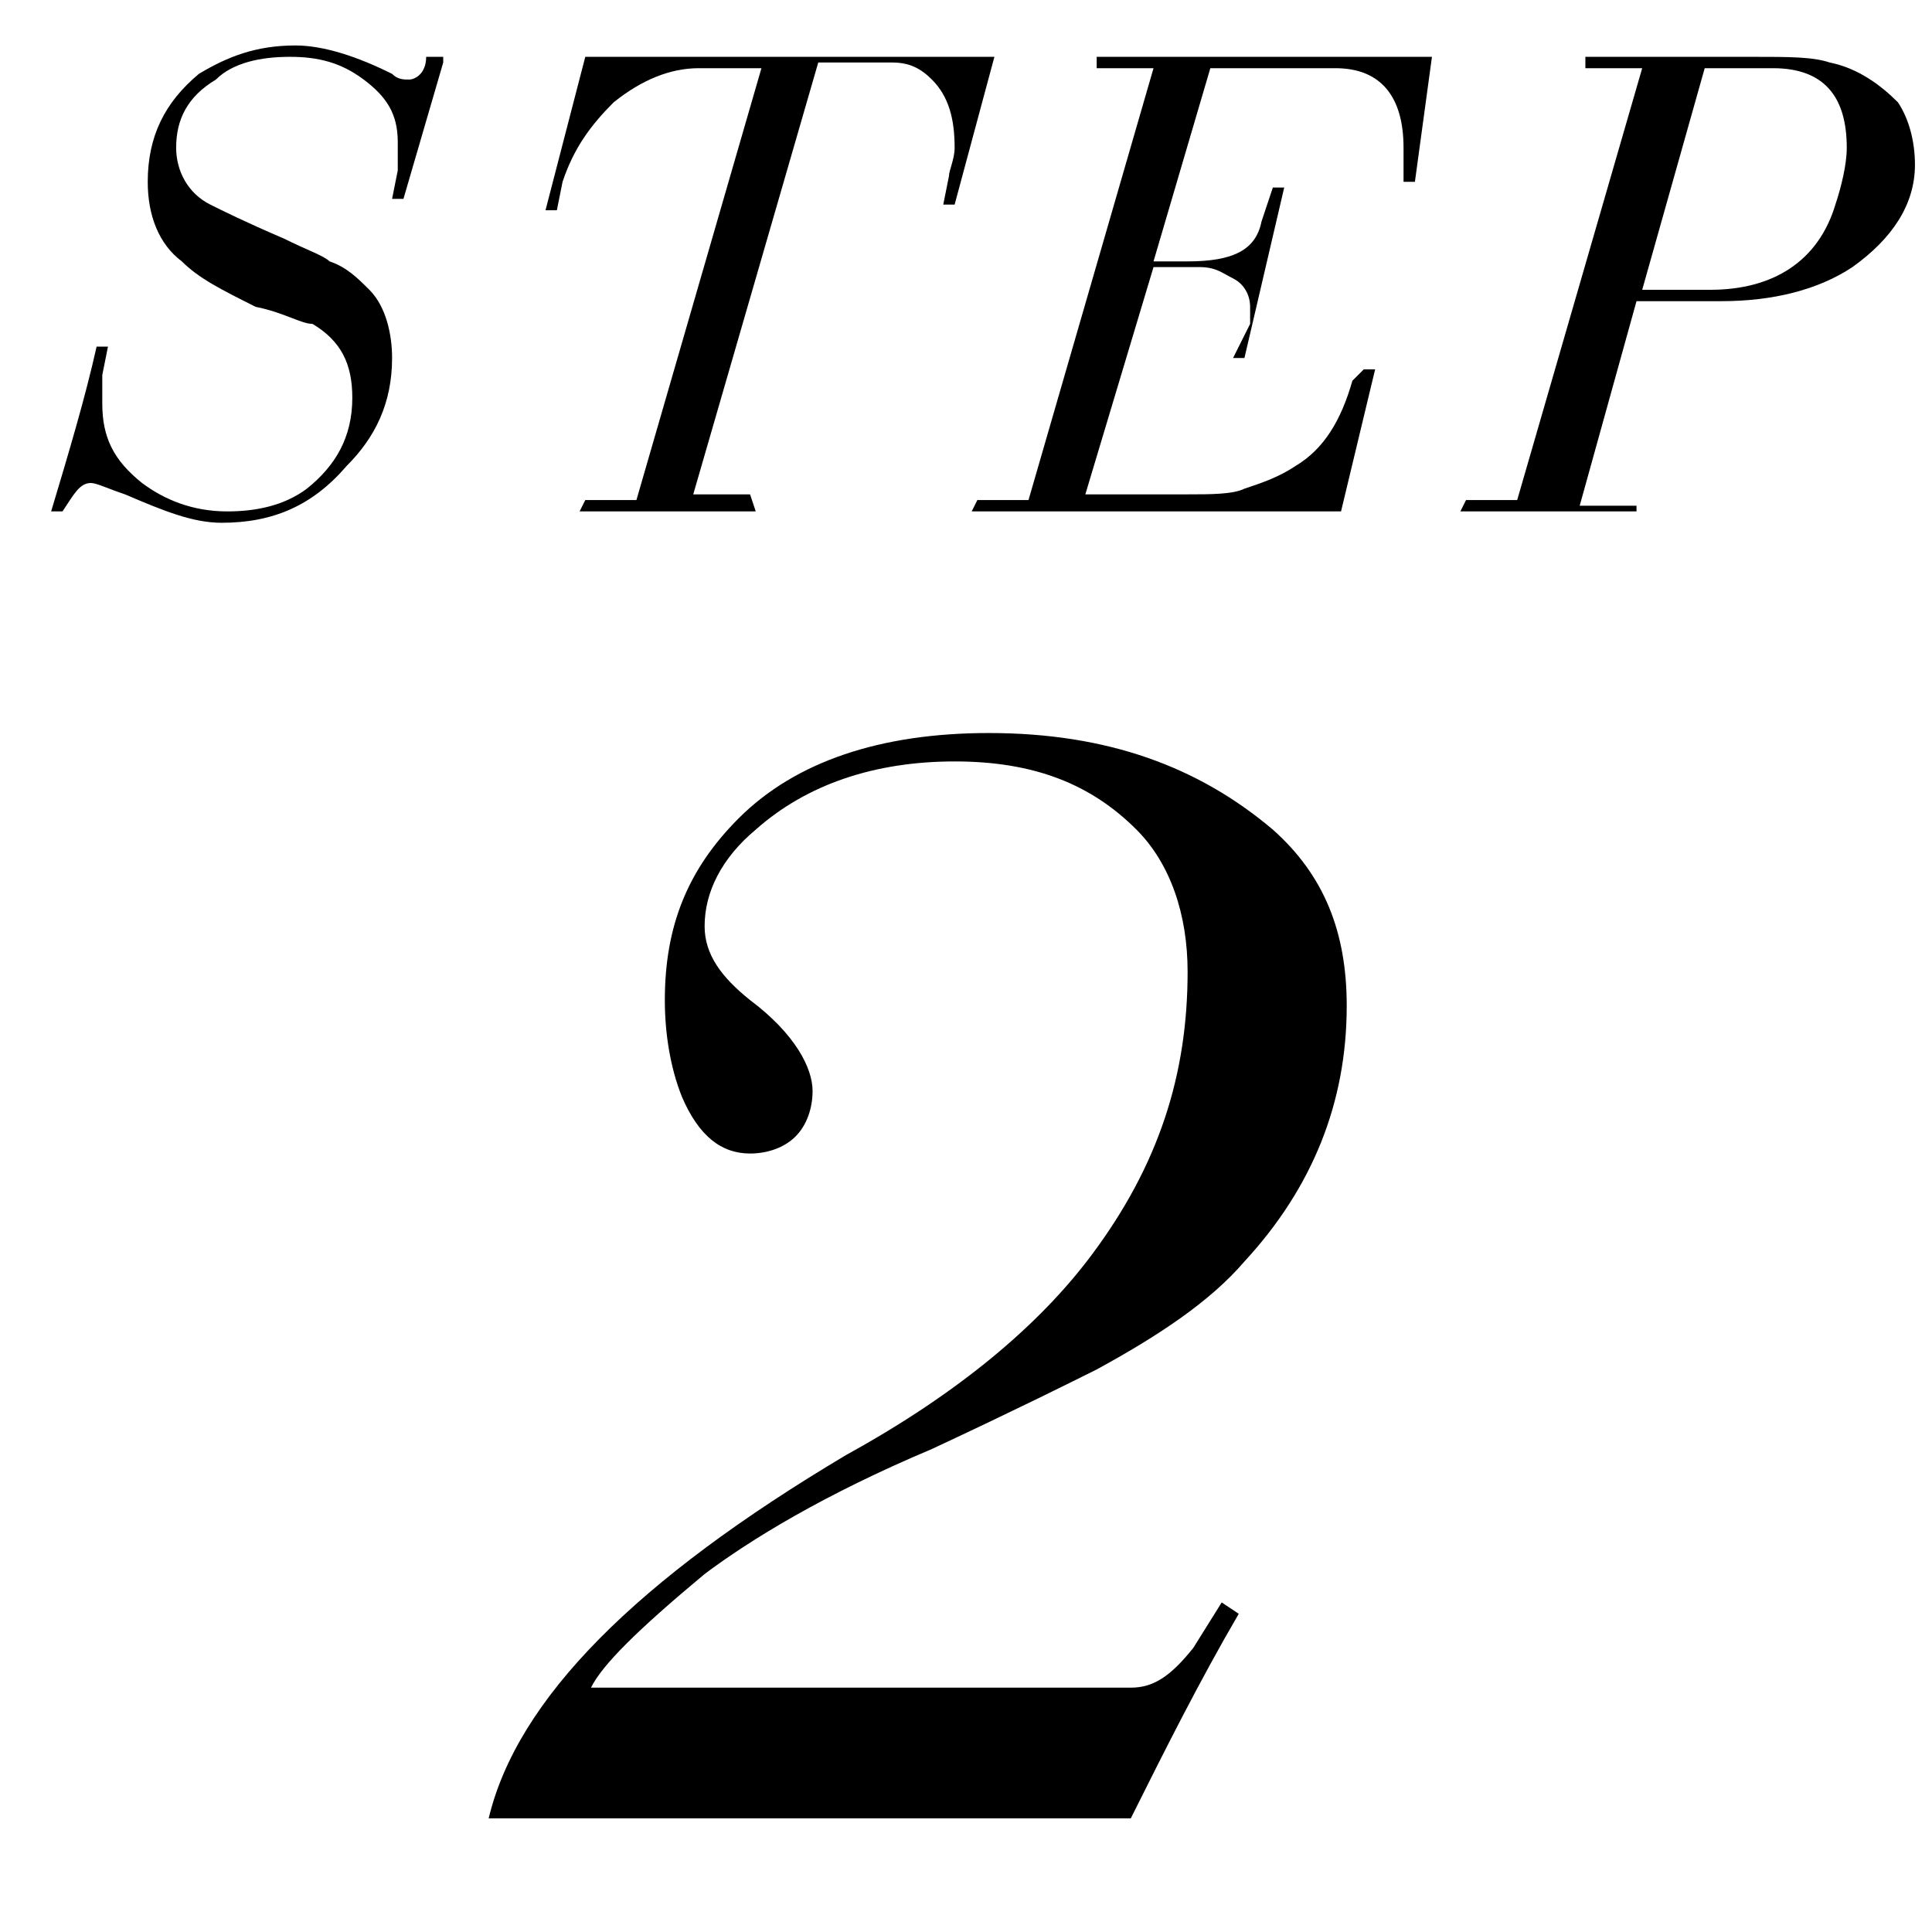
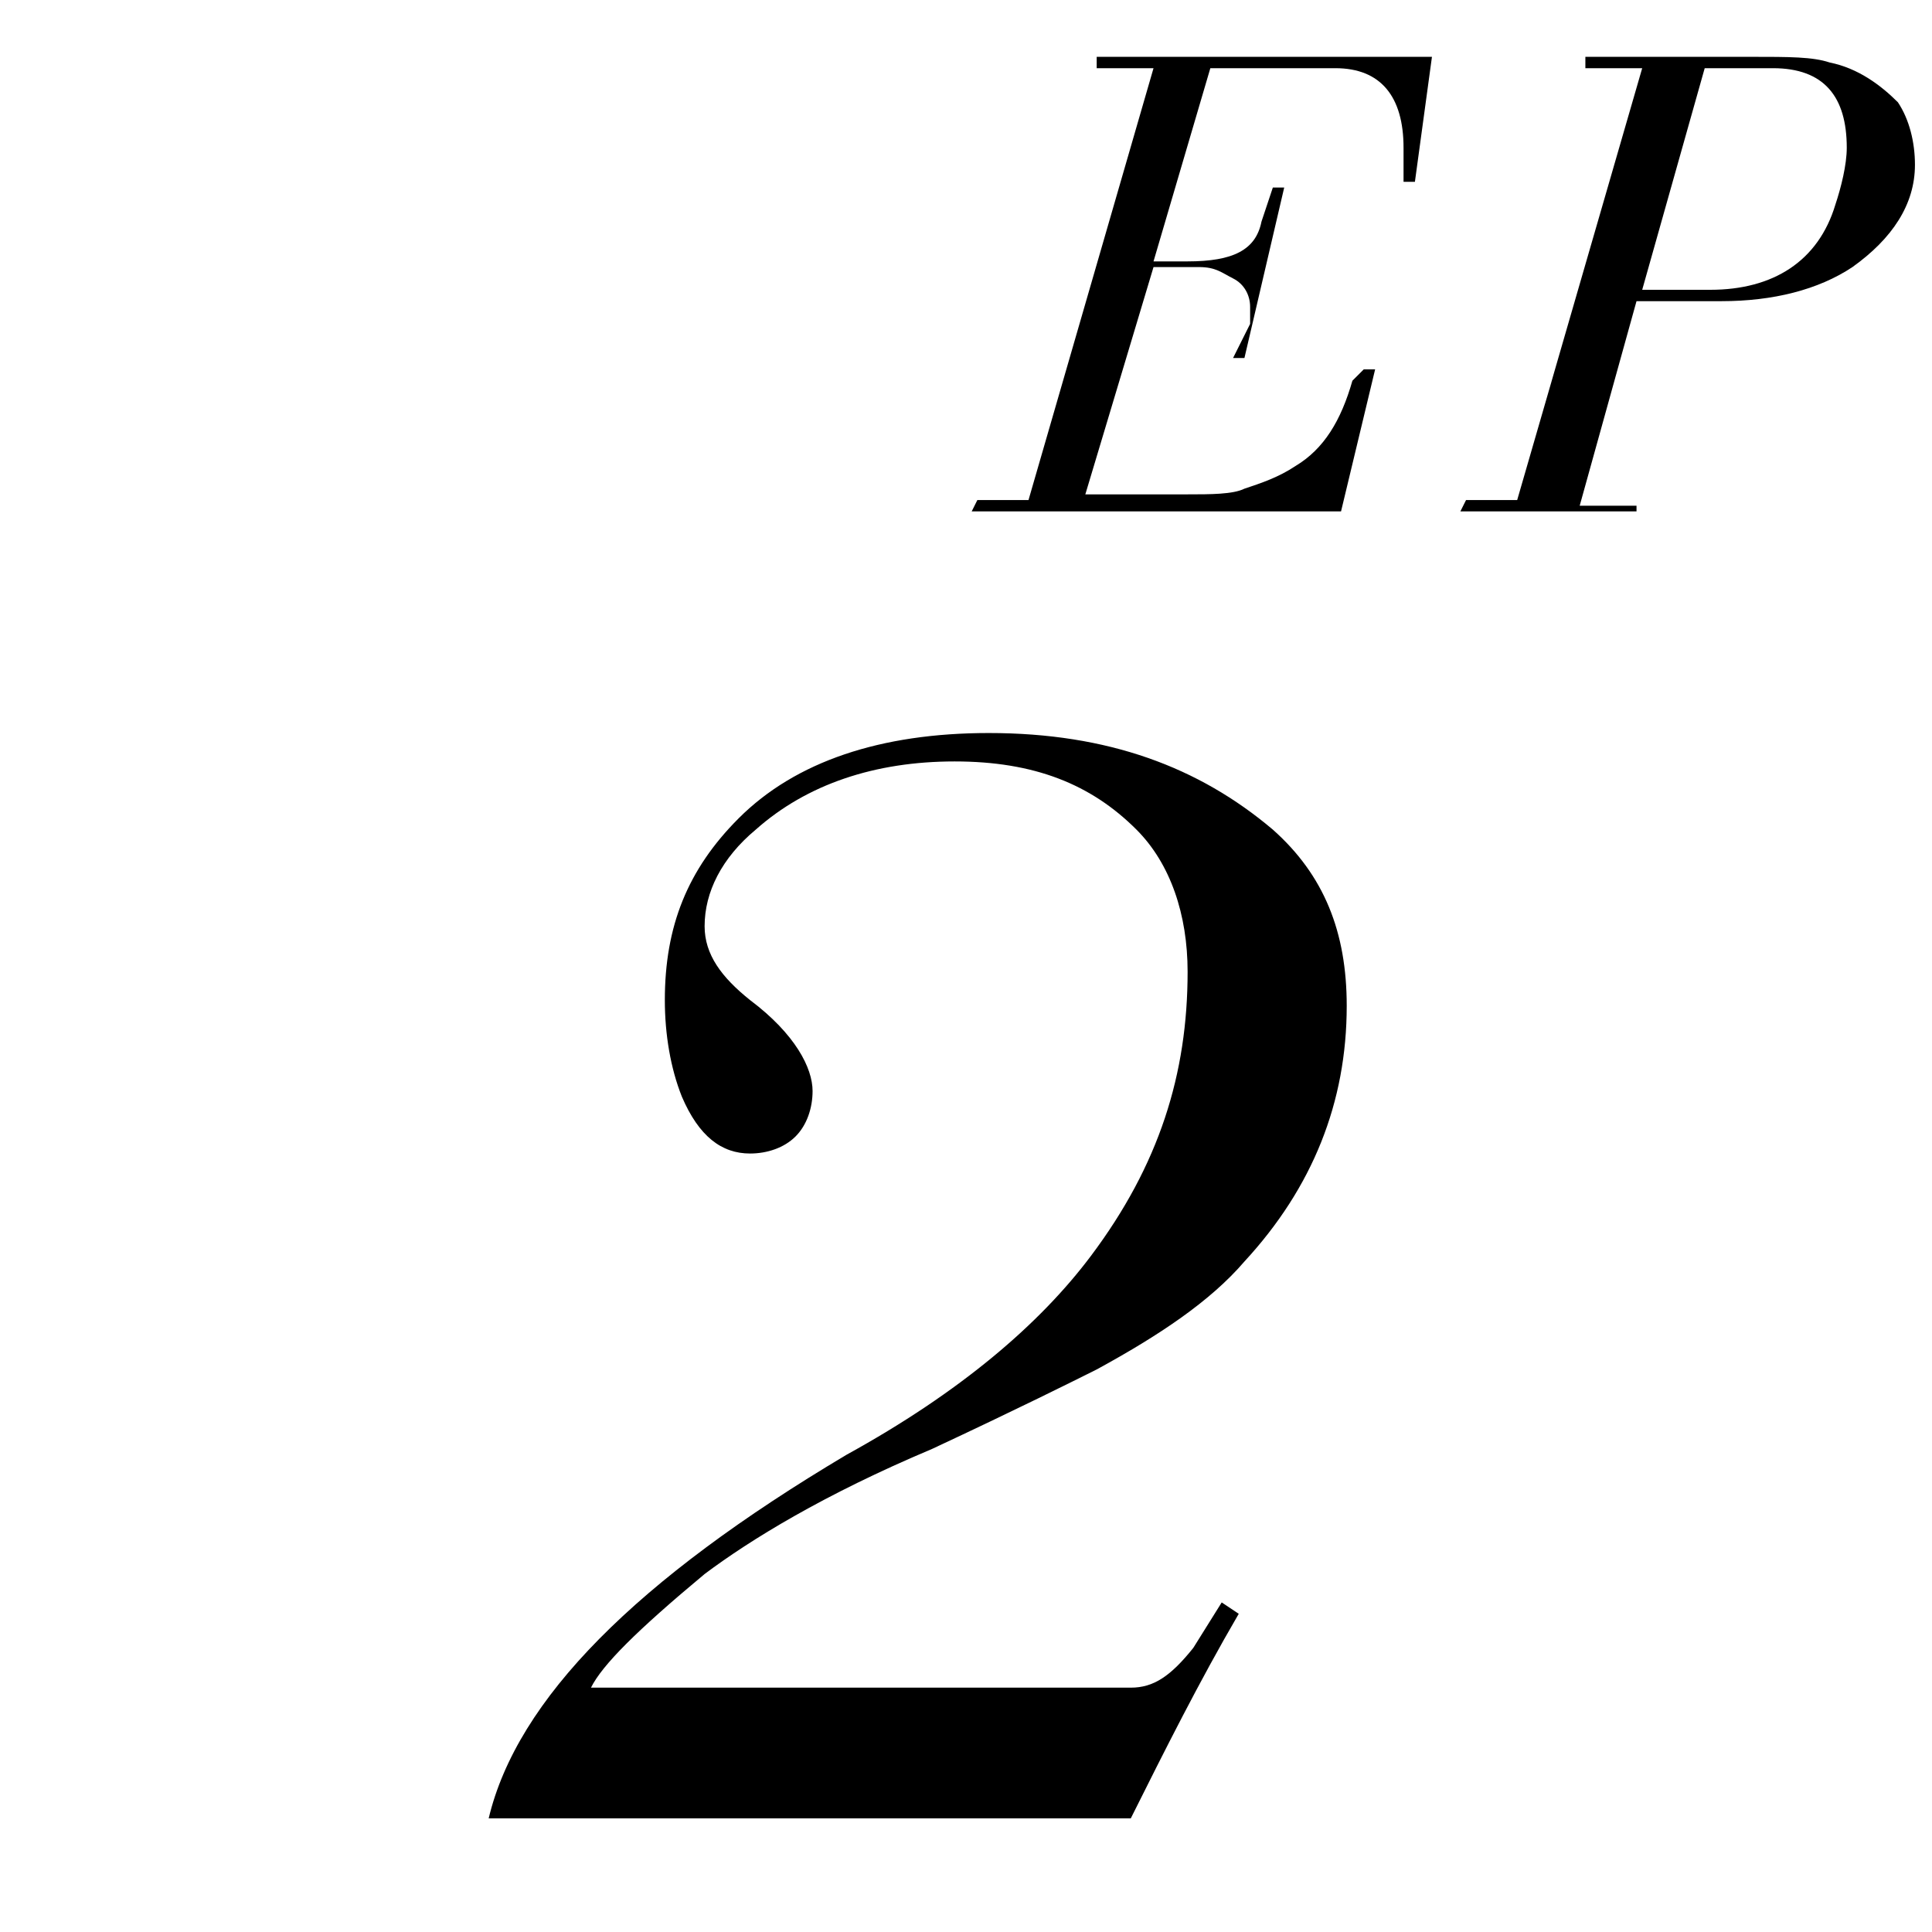
<svg xmlns="http://www.w3.org/2000/svg" version="1.1" id="レイヤー_1" x="0px" y="0px" viewBox="0 0 34 34" style="enable-background:new 0 0 34 34;" xml:space="preserve">
  <g>
-     <path d="M7.8,1.1L7.1,3.5H6.9L7,3c0-0.1,0-0.3,0-0.5C7,2,6.8,1.7,6.4,1.4C6,1.1,5.6,1,5.1,1c-0.5,0-1,0.1-1.3,0.4   C3.3,1.7,3.1,2.1,3.1,2.6c0,0.4,0.2,0.8,0.6,1C3.9,3.7,4.3,3.9,5,4.2c0.4,0.2,0.7,0.3,0.8,0.4c0.3,0.1,0.5,0.3,0.7,0.5   c0.3,0.3,0.4,0.8,0.4,1.2c0,0.8-0.3,1.4-0.8,1.9C5.5,8.9,4.8,9.2,3.9,9.2C3.4,9.2,2.9,9,2.2,8.7C1.9,8.6,1.7,8.5,1.6,8.5   C1.4,8.5,1.3,8.7,1.1,9H0.9c0.3-1,0.6-2,0.8-2.9h0.2L1.8,6.6c0,0.2,0,0.3,0,0.5c0,0.6,0.2,1,0.7,1.4C2.9,8.8,3.4,9,4,9   c0.5,0,1-0.1,1.4-0.4C5.9,8.2,6.2,7.7,6.2,7c0-0.6-0.2-1-0.7-1.3C5.3,5.7,5,5.5,4.5,5.4C3.9,5.1,3.5,4.9,3.2,4.6   C2.8,4.3,2.6,3.8,2.6,3.2c0-0.8,0.3-1.4,0.9-1.9C4,1,4.5,0.8,5.2,0.8c0.5,0,1.1,0.2,1.7,0.5C7,1.4,7.1,1.4,7.2,1.4   c0.1,0,0.3-0.1,0.3-0.4H7.8z" />
-     <path d="M10.3,1h7.2l-0.7,2.6l-0.2,0l0.1-0.5c0-0.1,0.1-0.3,0.1-0.5c0-0.5-0.1-0.9-0.4-1.2c-0.2-0.2-0.4-0.3-0.7-0.3h-1.3l-2.2,7.6   h1L13.3,9h-3.1l0.1-0.2h0.9l2.2-7.6h-1.1c-0.5,0-1,0.2-1.5,0.6c-0.4,0.4-0.7,0.8-0.9,1.4L9.8,3.7H9.6L10.3,1z" />
    <path d="M19.3,1h5.9l-0.3,2.2h-0.2c0-0.3,0-0.5,0-0.6c0-0.9-0.4-1.4-1.2-1.4h-2.2l-1,3.4l0.6,0c0.8,0,1.2-0.2,1.3-0.7l0.2-0.6h0.2   l-0.7,3h-0.2L22,5.7c0-0.1,0-0.2,0-0.3c0-0.2-0.1-0.4-0.3-0.5c-0.2-0.1-0.3-0.2-0.6-0.2h-0.8l-1.2,4h1.8c0.4,0,0.8,0,1-0.1   c0.3-0.1,0.6-0.2,0.9-0.4c0.5-0.3,0.8-0.8,1-1.5L24,6.5h0.2L23.6,9h-6.5l0.1-0.2h0.9l2.2-7.6h-1L19.3,1z" />
    <path d="M27.9,1h2.9c0.7,0,1.1,0,1.4,0.1c0.5,0.1,0.9,0.4,1.2,0.7c0.2,0.3,0.3,0.7,0.3,1.1c0,0.7-0.4,1.3-1.1,1.8   c-0.6,0.4-1.4,0.6-2.3,0.6h-1.5l-1,3.6h1L28.8,9h-3.1l0.1-0.2h0.9l2.2-7.6h-1L27.9,1z M28.9,5.1h1.2c1.1,0,1.9-0.5,2.2-1.5   c0.1-0.3,0.2-0.7,0.2-1c0-0.9-0.4-1.4-1.3-1.4H30L28.9,5.1z" />
  </g>
  <g>
    <path d="M10.4,29.7h9.5c0.4,0,0.7-0.2,1.1-0.7l0.5-0.8l0.3,0.2c-0.7,1.2-1.3,2.4-1.9,3.6H8.6c0.5-2.1,2.6-4.2,6.3-6.4   c2-1.1,3.4-2.3,4.3-3.5c1.2-1.6,1.7-3.2,1.7-5c0-1-0.3-1.9-0.9-2.5c-0.8-0.8-1.8-1.2-3.2-1.2c-1.4,0-2.6,0.4-3.5,1.2   c-0.6,0.5-0.9,1.1-0.9,1.7c0,0.5,0.3,0.9,0.8,1.3c0.8,0.6,1.1,1.2,1.1,1.6c0,0.3-0.1,0.6-0.3,0.8c-0.2,0.2-0.5,0.3-0.8,0.3   c-0.5,0-0.9-0.3-1.2-1c-0.2-0.5-0.3-1.1-0.3-1.7c0-1.3,0.4-2.3,1.3-3.2c1-1,2.5-1.5,4.4-1.5c2.1,0,3.7,0.6,5,1.7   c0.9,0.8,1.3,1.8,1.3,3.1c0,1.7-0.6,3.2-1.8,4.5c-0.6,0.7-1.5,1.3-2.6,1.9c-0.4,0.2-1.4,0.7-2.9,1.4c-1.9,0.8-3.2,1.6-4,2.2   C11.2,28.7,10.6,29.3,10.4,29.7z" />
  </g>
</svg>